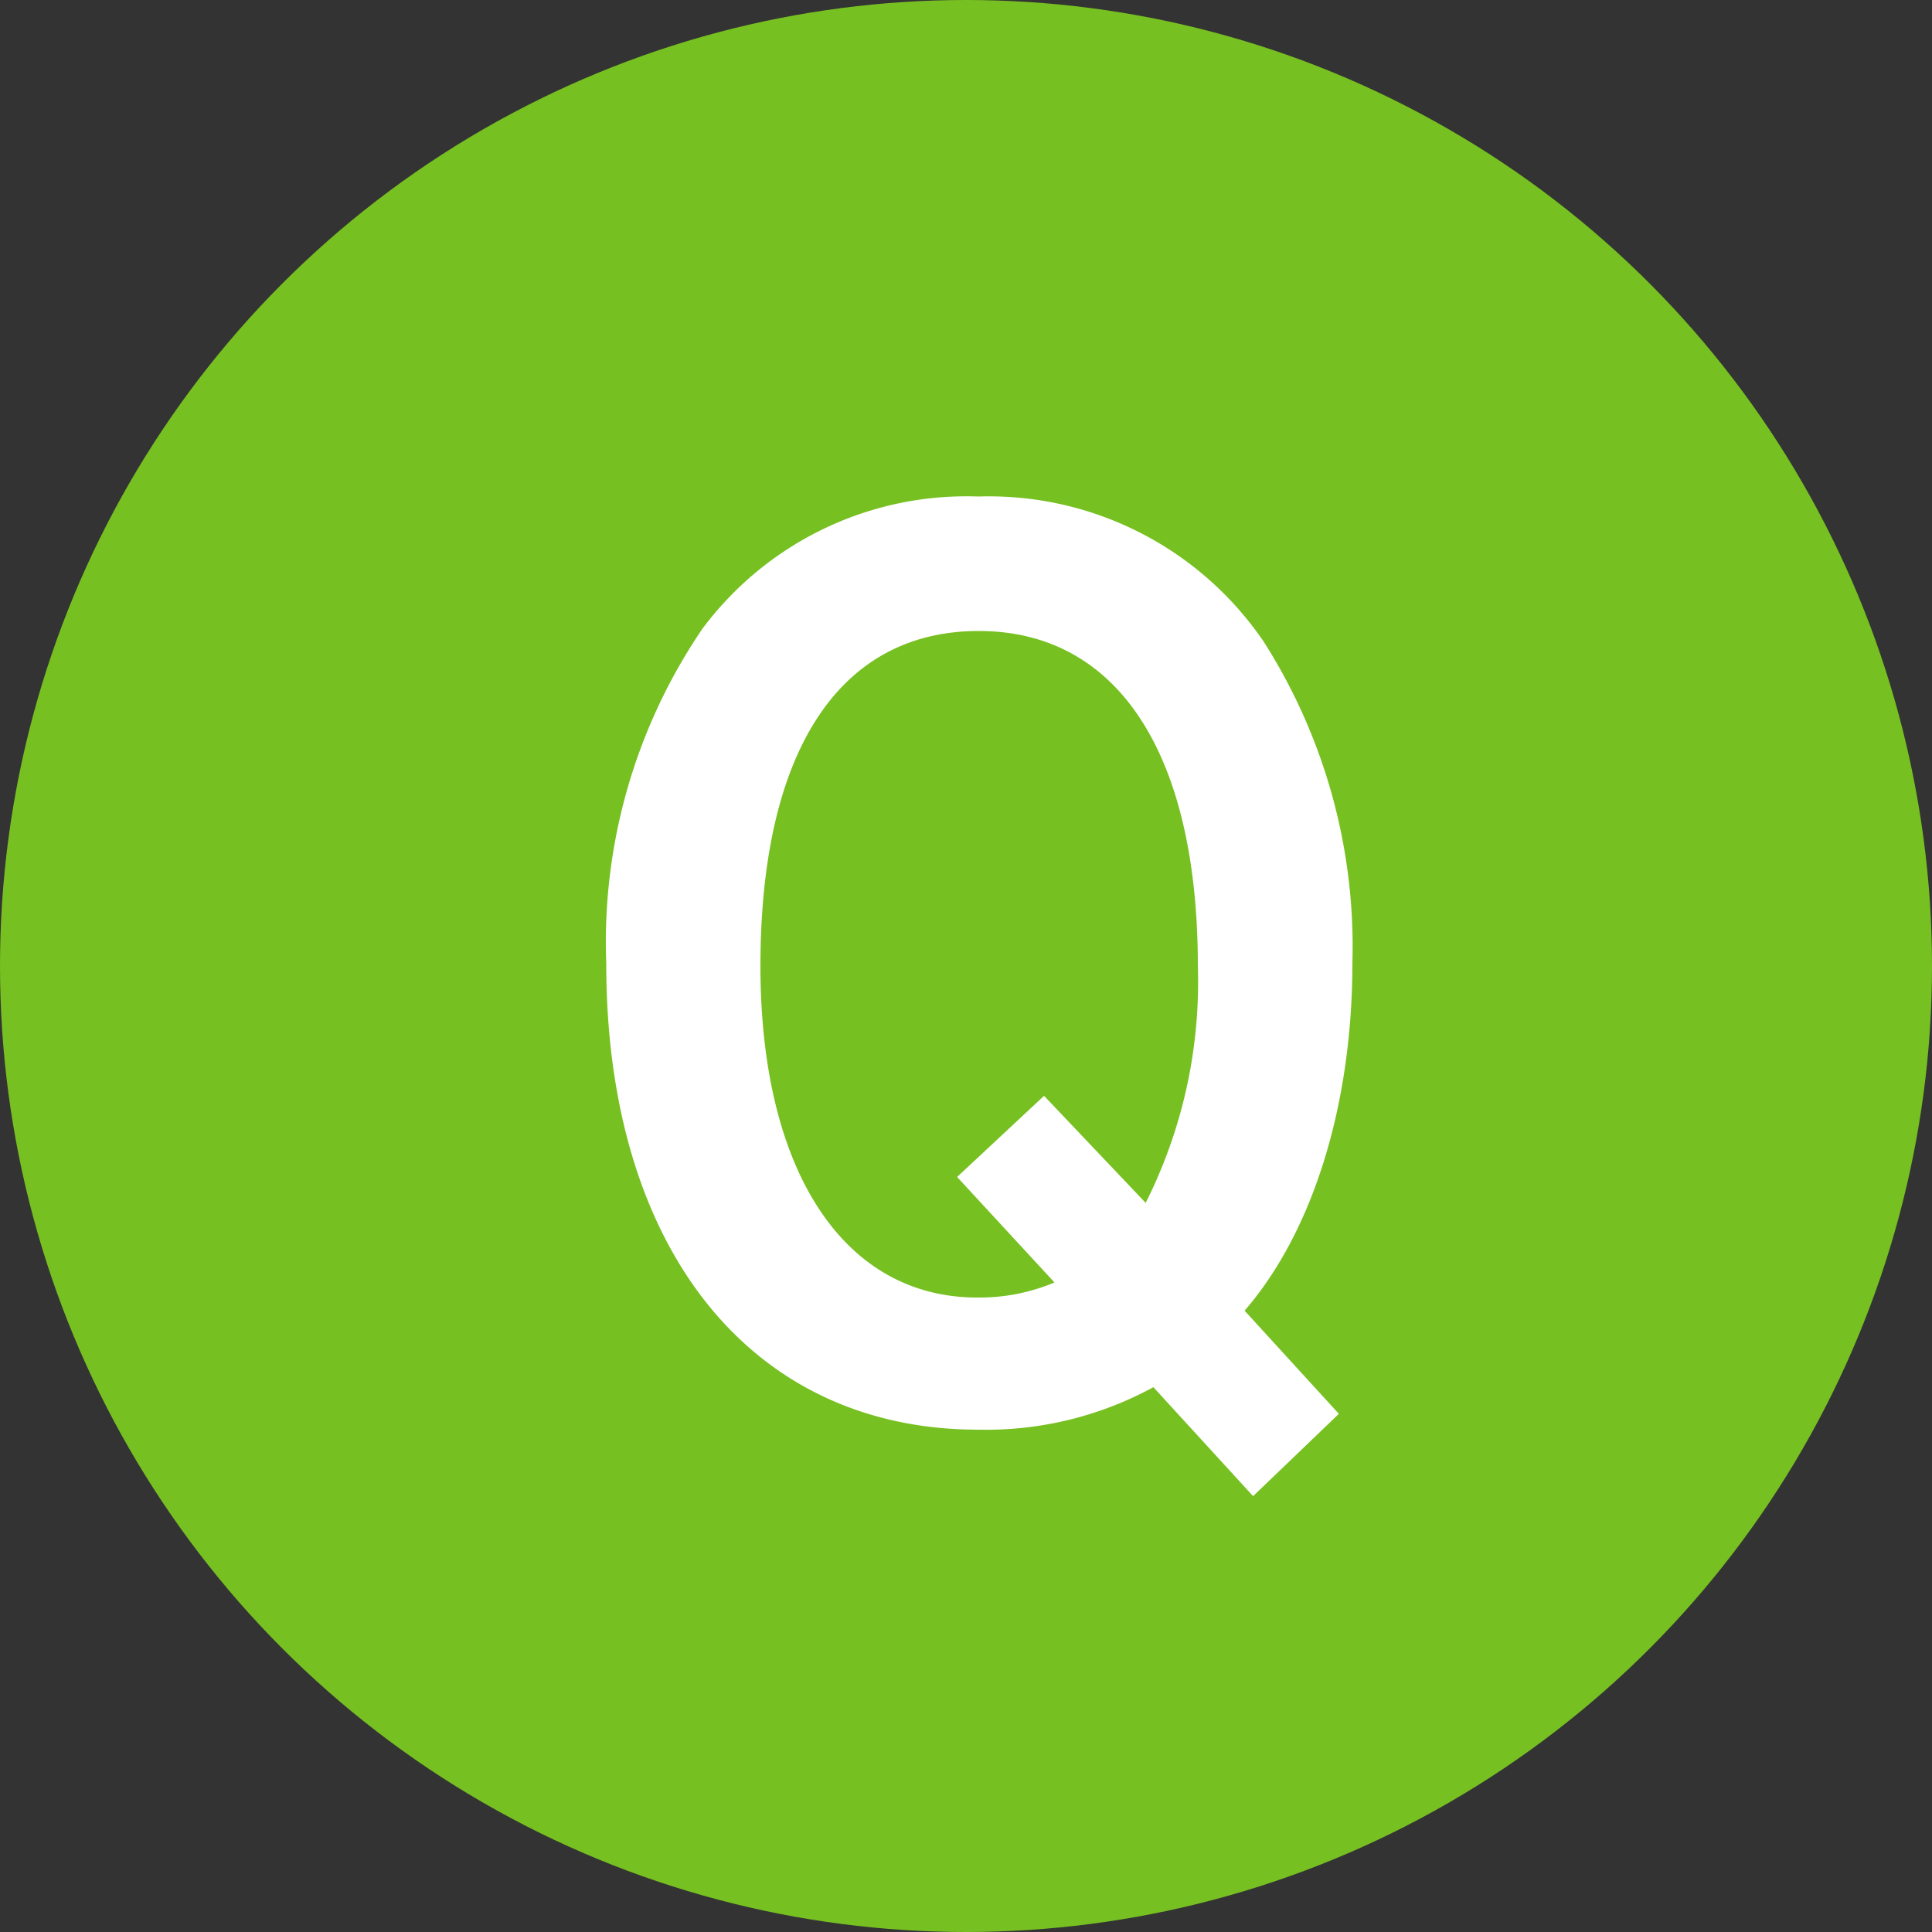
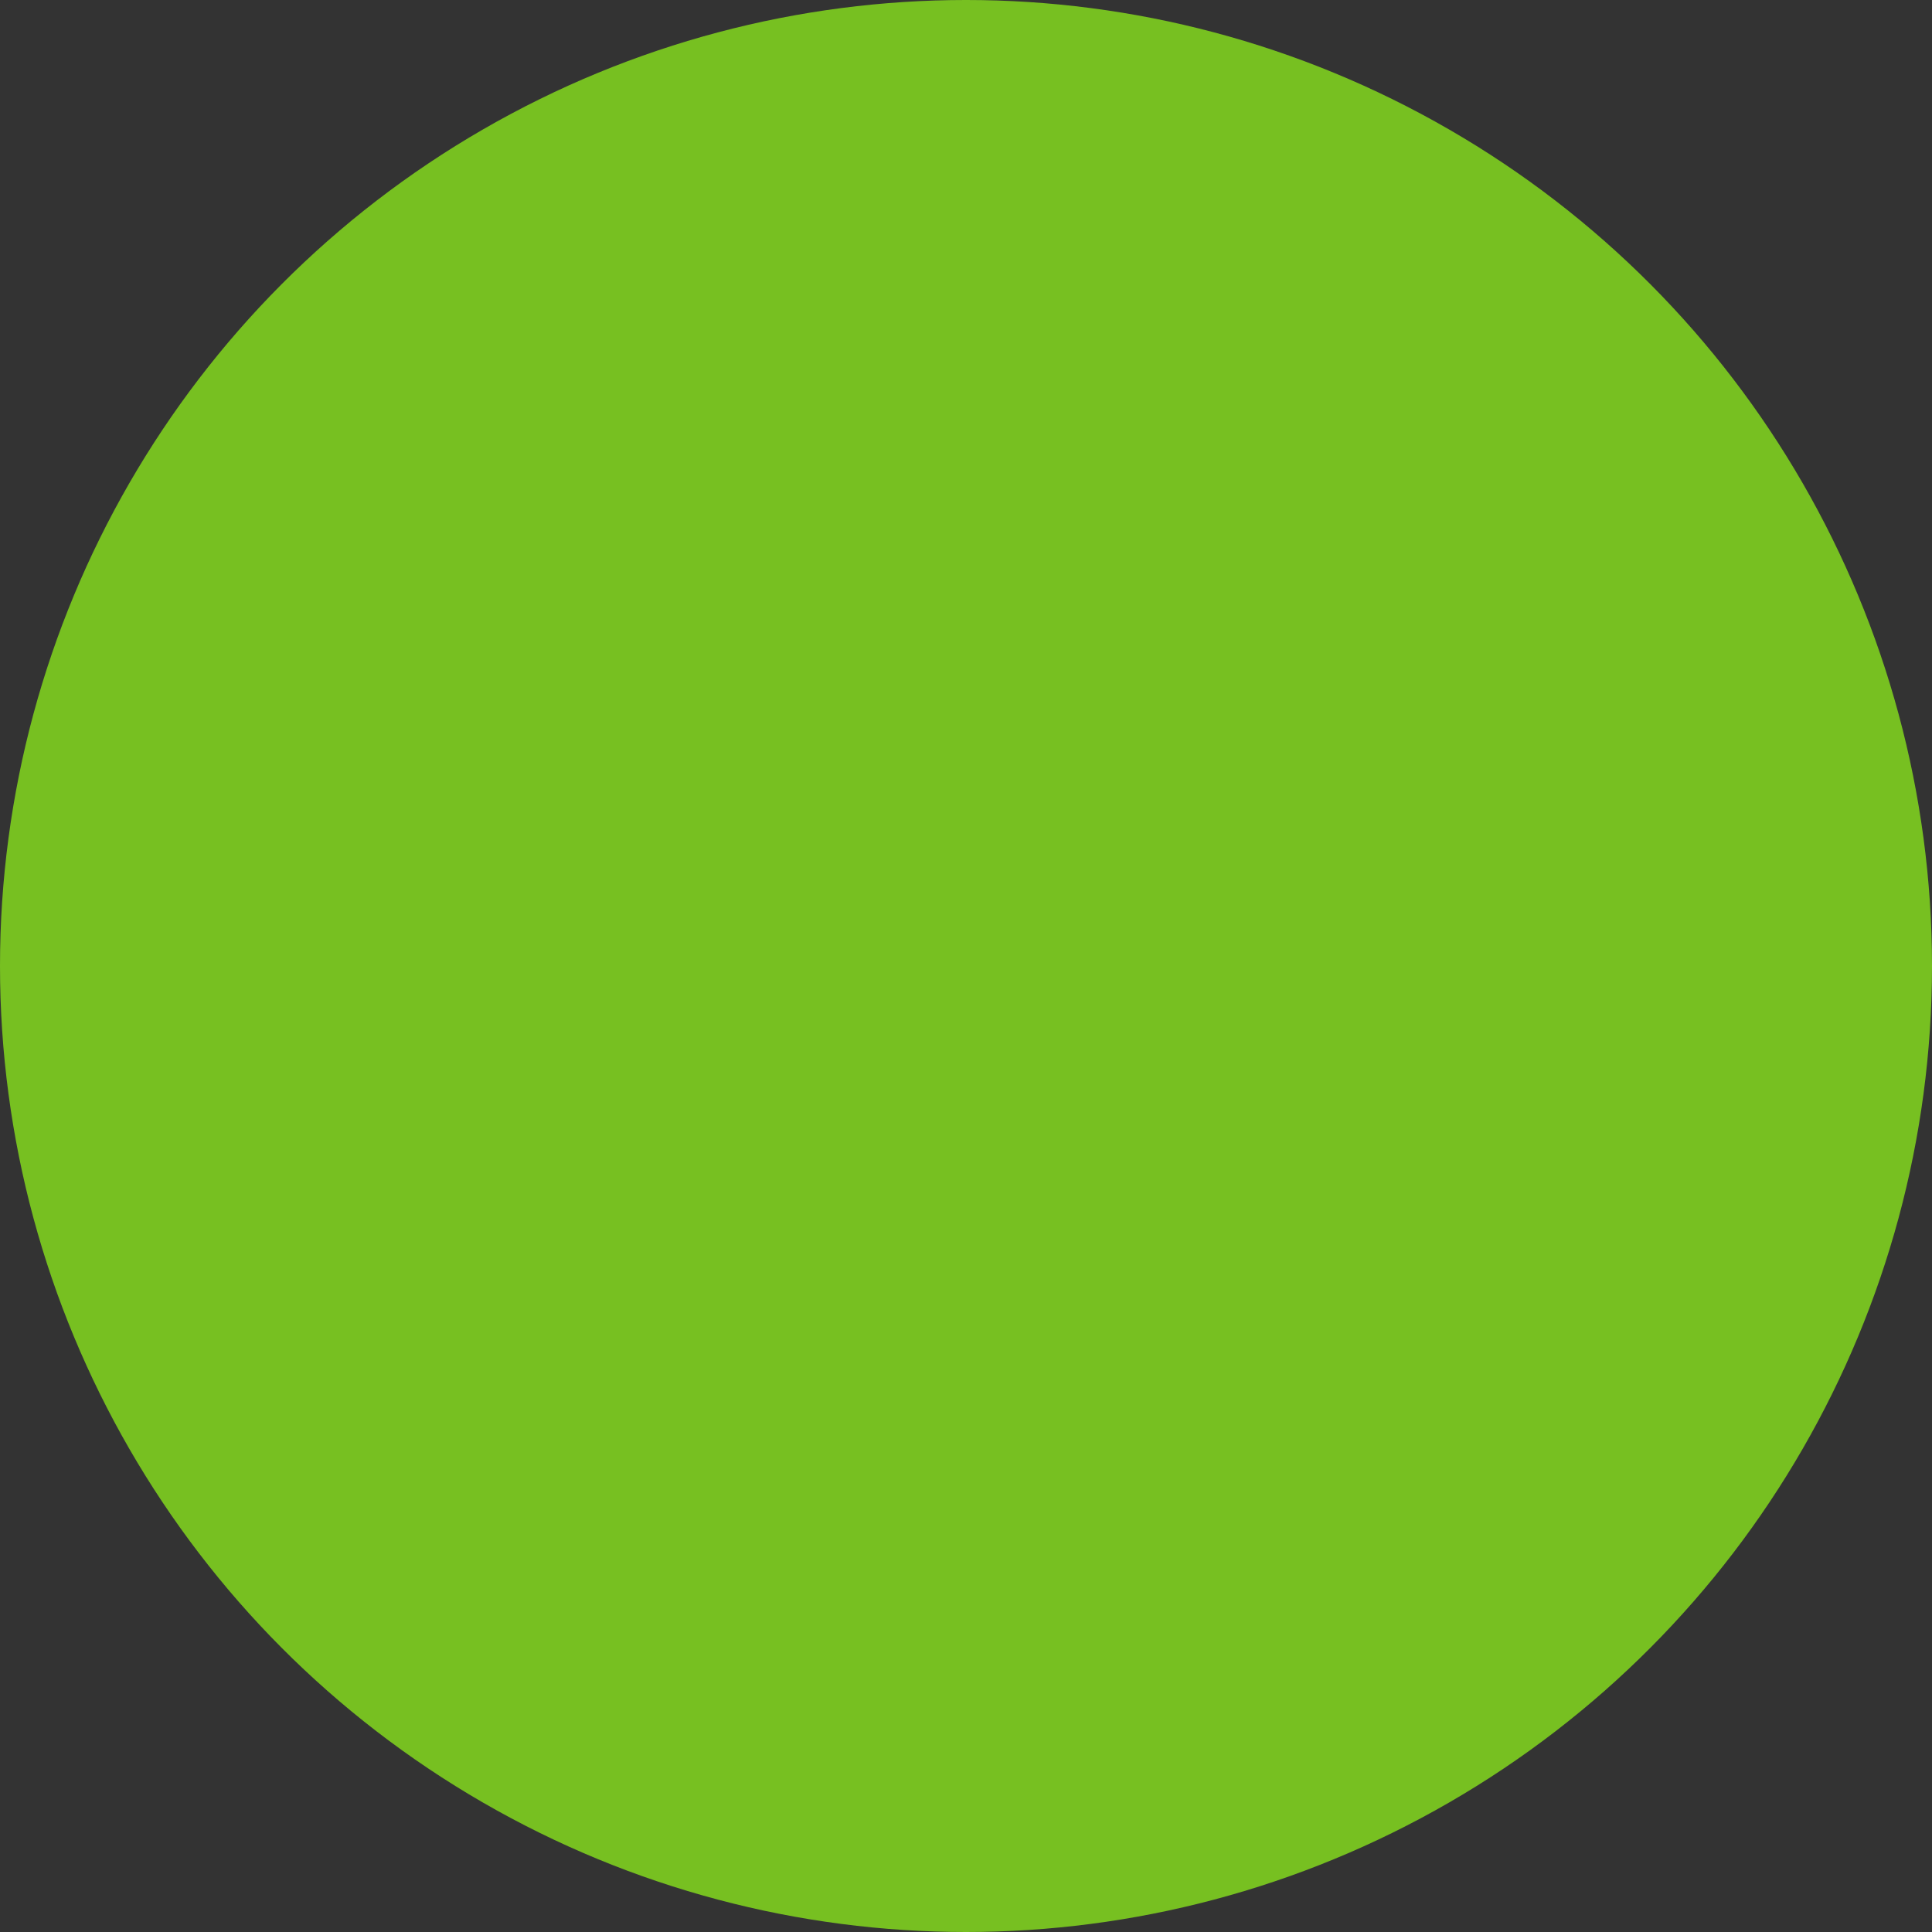
<svg xmlns="http://www.w3.org/2000/svg" width="50" height="50">
  <rect width="100%" height="100%" fill="#333333" stroke="none" />
  <circle cx="25" cy="25" r="25" fill="#77c021" />
-   <path d="M34.65 36.59l-2.22 2.13-2.58-2.82a9.05 9.05 0 0 1-4.53 1.1c-5.88 0-9.63-4.68-9.63-12.06a14.41 14.41 0 0 1 2.49-8.67 8.52 8.52 0 0 1 7.14-3.42 8.6 8.6 0 0 1 7.38 3.75 14.67 14.67 0 0 1 2.3 8.32c0 3.63-1 6.93-2.79 9zm-5-5.46A12.72 12.72 0 0 0 31 25c0-5.49-2.07-8.67-5.67-8.67s-5.65 3.1-5.65 8.67c0 5.31 2.16 8.58 5.61 8.58a5 5 0 0 0 2-.39l-2.52-2.73 2.25-2.1z" fill="#fff" />
</svg>